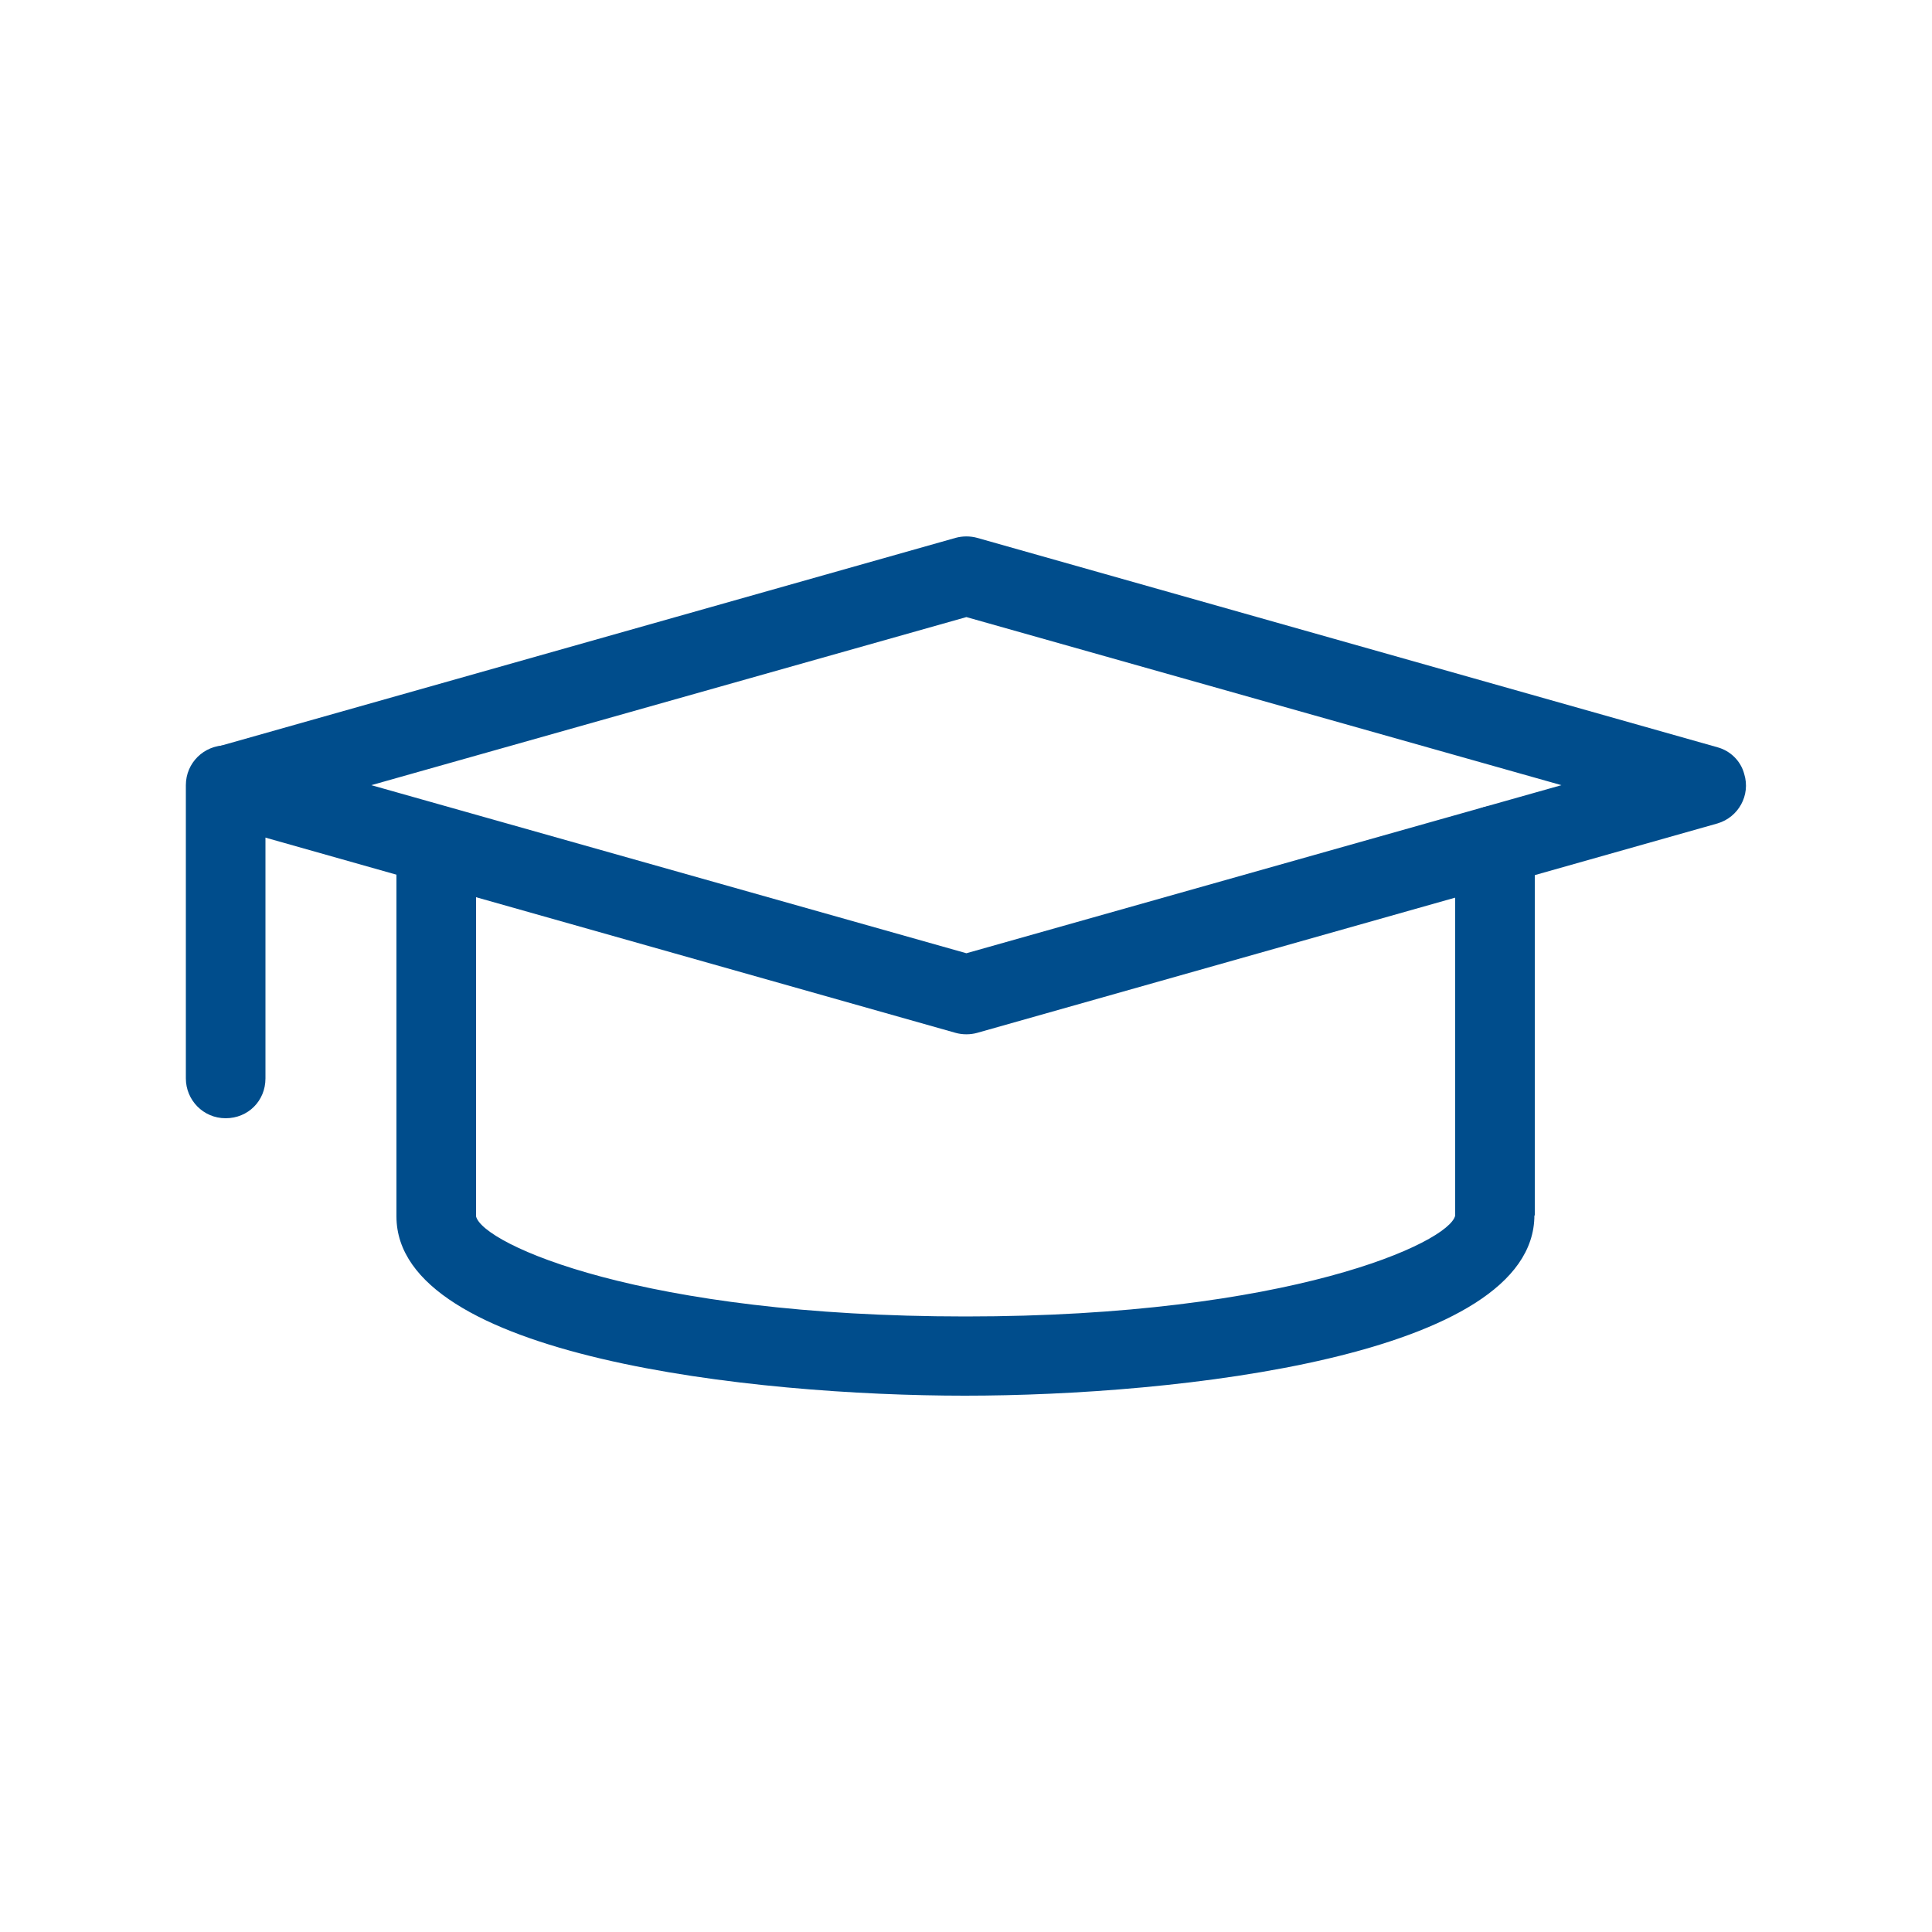
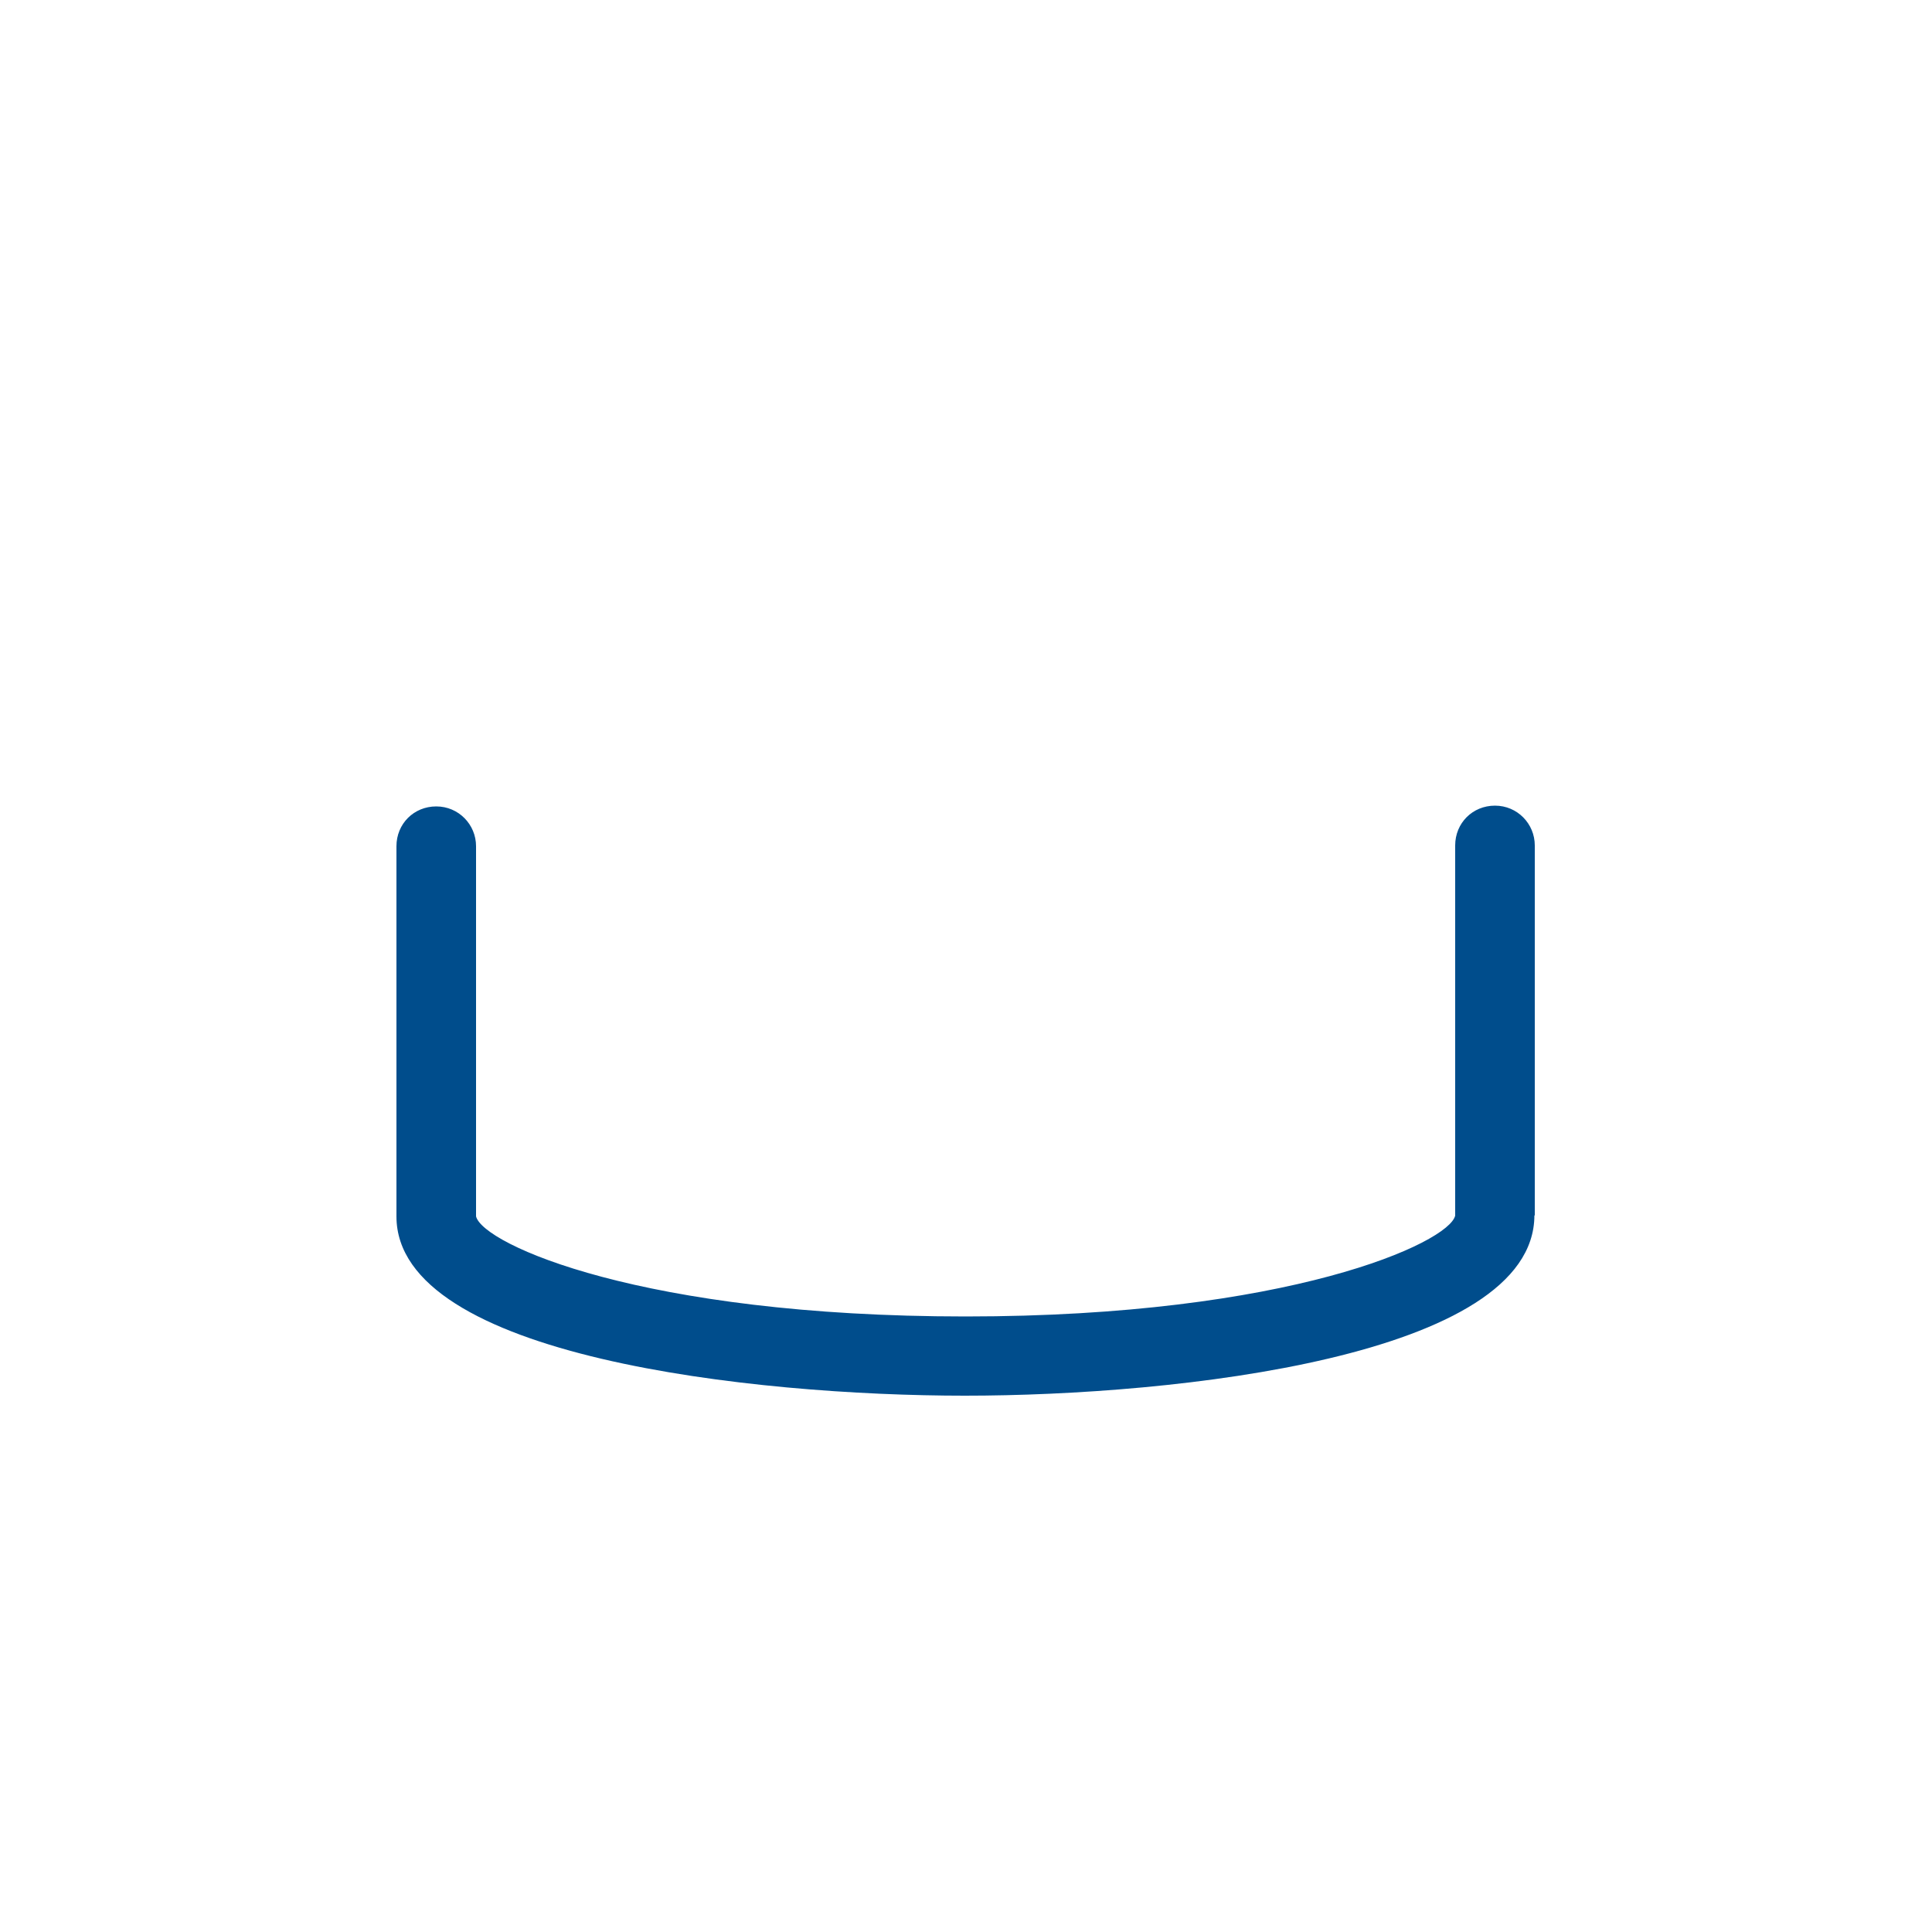
<svg xmlns="http://www.w3.org/2000/svg" id="Ebene_1" data-name="Ebene 1" viewBox="0 0 50 50">
  <defs>
    <style>
      .cls-1 {
        fill: #004d8c;
        stroke-width: 0px;
      }
    </style>
  </defs>
  <path class="cls-1" d="M39.72,31.46v-9.58c0-.56-.45-1.03-1.03-1.03s-1.03.45-1.03,1.03h0v9.58c-.16.7-4.29,2.61-12.67,2.61s-12.49-1.87-12.67-2.59v-9.58c0-.56-.45-1.03-1.03-1.03s-1.03.45-1.03,1.03v9.58c0,3.64,9.25,4.64,14.71,4.64s14.74-1.01,14.74-4.67Z" />
-   <path class="cls-1" d="M5.84,19.29c-.56,0-1.03.45-1.03,1.03v7.59c0,.56.45,1.03,1.03,1.03s1.03-.45,1.03-1.03v-7.52c.03-.56-.4-1.05-.97-1.08-.02-.01-.04-.01-.05-.01Z" />
-   <path class="cls-1" d="M44.45,19.34l-19.16-5.42c-.18-.05-.38-.05-.56,0l-19.16,5.42c-.54.16-.86.73-.69,1.28.1.34.36.6.69.69l19.16,5.42c.18.05.38.05.56,0l19.16-5.42c.54-.16.86-.73.69-1.28-.09-.34-.36-.6-.69-.69ZM25.01,24.67l-15.4-4.35,15.4-4.35,15.4,4.35-15.4,4.35Z" />
</svg>